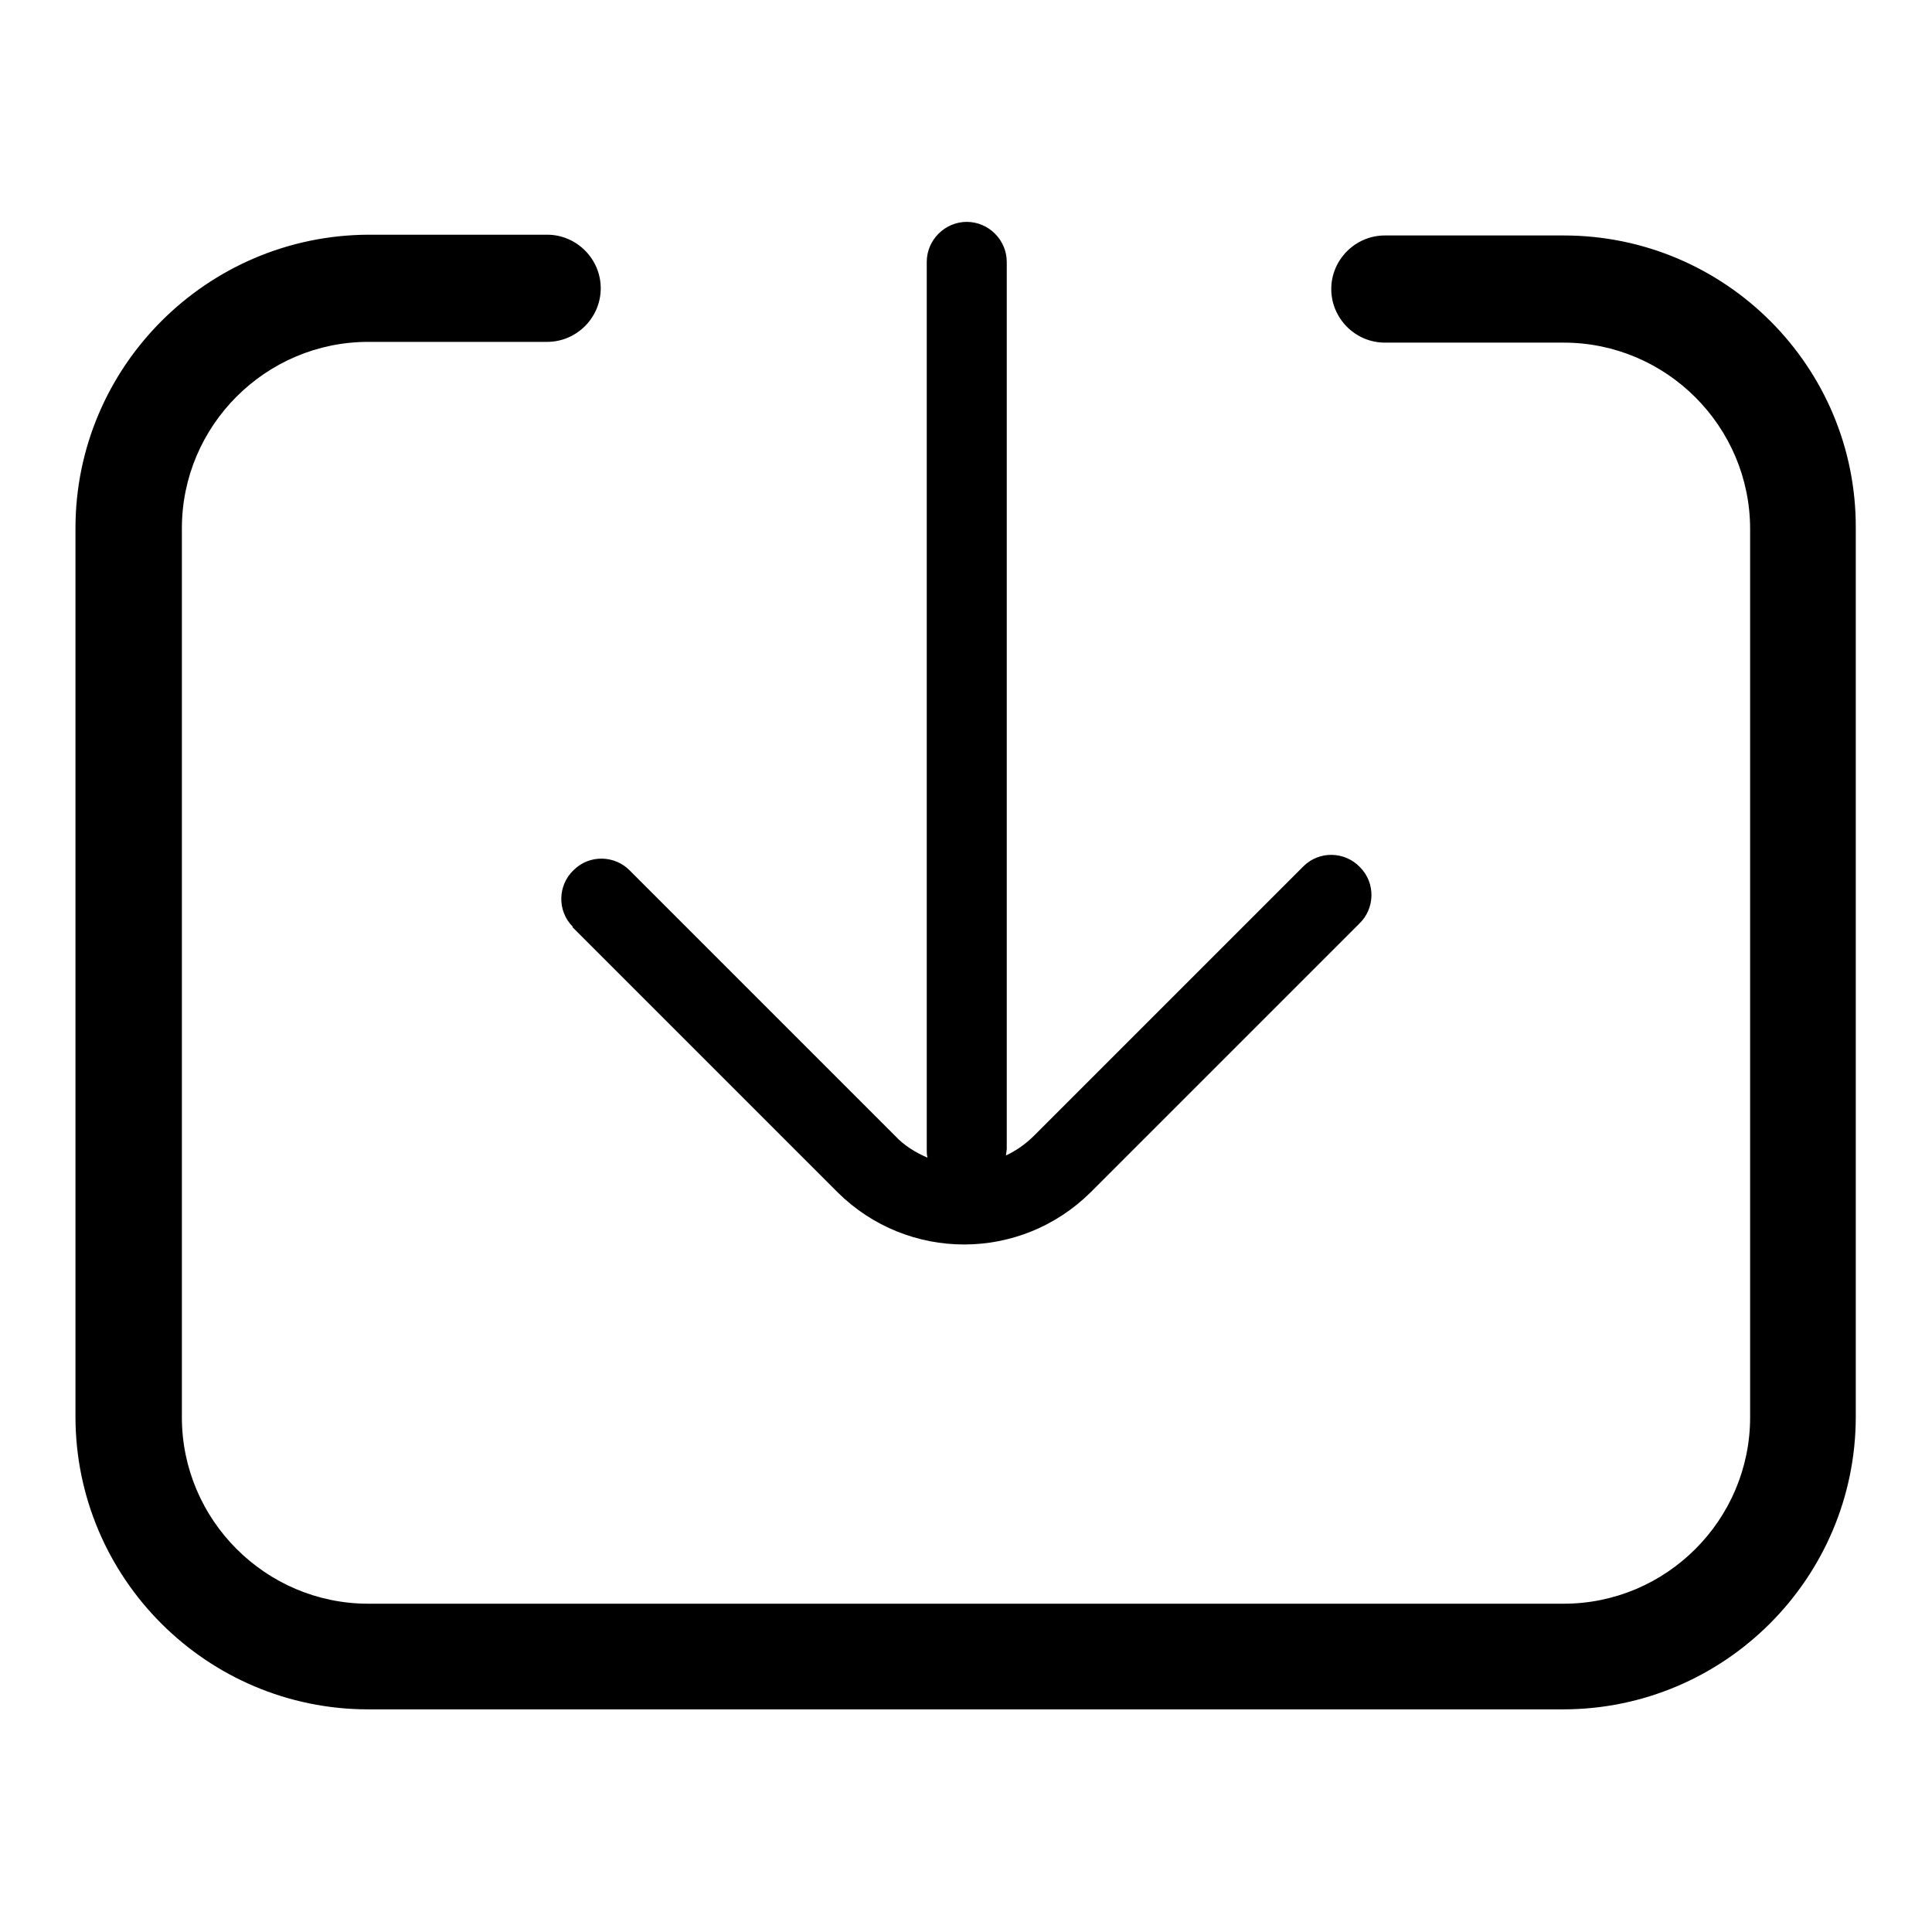
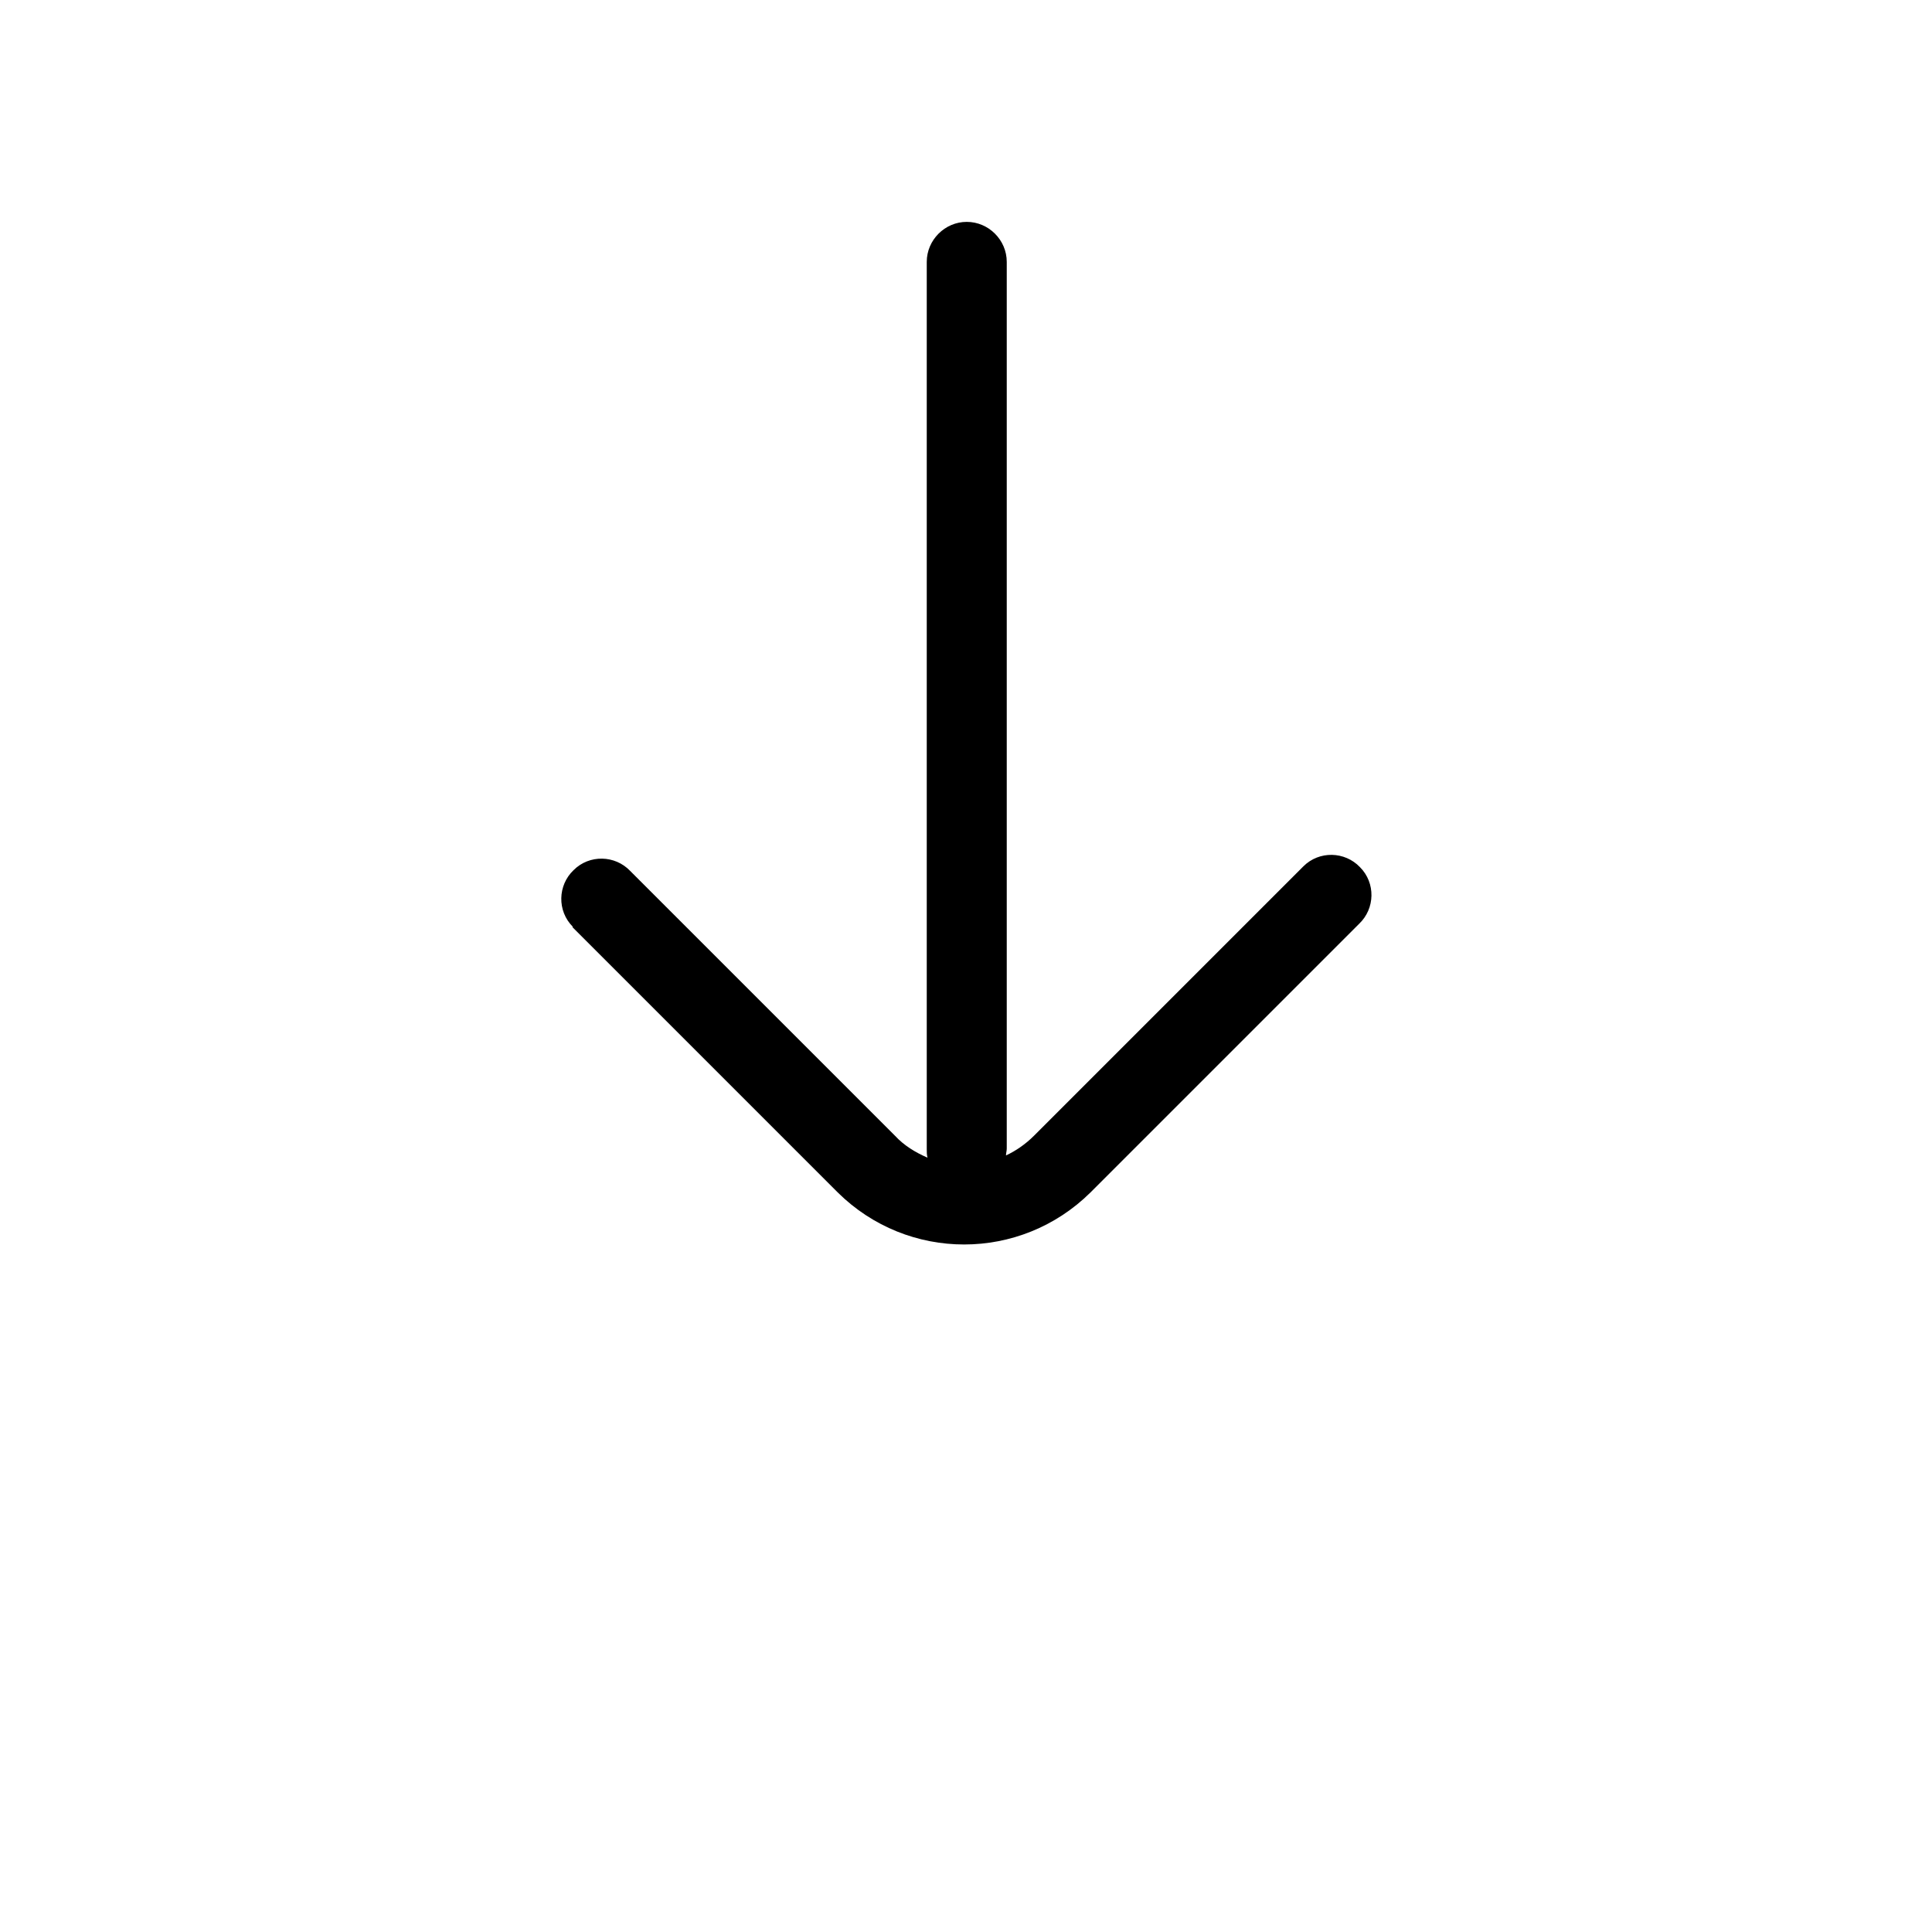
<svg xmlns="http://www.w3.org/2000/svg" version="1.1" x="0px" y="0px" viewBox="0 0 256 256" enable-background="new 0 0 256 256" xml:space="preserve">
  <g>
    <path fill="#000000" d="M75.9,122.9L111,158c9.3,9.2,24.2,9.2,33.5,0l35.6-35.6c2.1-2,2.2-5.4,0.1-7.5c-2-2.1-5.4-2.2-7.5-0.1 c0,0-0.1,0.1-0.1,0.1L137,150.5c-1.1,1.1-2.4,2-3.7,2.6c0-0.3,0.1-0.6,0.1-0.9V34.7c0-2.9-2.4-5.3-5.3-5.3c-2.9,0-5.3,2.4-5.3,5.3 v117.6c0,0.4,0,0.7,0.1,1.1c-1.6-0.7-3.1-1.6-4.3-2.9l-35.1-35.1c-2-2.1-5.4-2.2-7.5-0.1c-2.1,2-2.2,5.4-0.1,7.5 C75.8,122.8,75.9,122.9,75.9,122.9L75.9,122.9z" />
-     <path fill="#000000" d="M207.2,31.2h-23.7c-3.9,0-7.1,3.2-7.1,7.1c0,3.9,3.2,7.1,7.1,7.1h23.7c13.6,0,24.7,11.1,24.7,24.7v117.7 c0,13.6-11.1,24.7-24.7,24.7H48.8c-13.6,0-24.7-11.1-24.7-24.7V70c0-13.6,11.1-24.7,24.7-24.7h23.7c3.9,0,7.1-3.2,7.1-7.1 c0-3.9-3.2-7.1-7.1-7.1H48.8C27.4,31.2,10,48.6,10,70v117.7c0,21.4,17.4,38.8,38.8,38.8h158.3c21.4,0,38.8-17.4,38.8-38.8V70 C246,48.6,228.6,31.2,207.2,31.2z" />
  </g>
</svg>